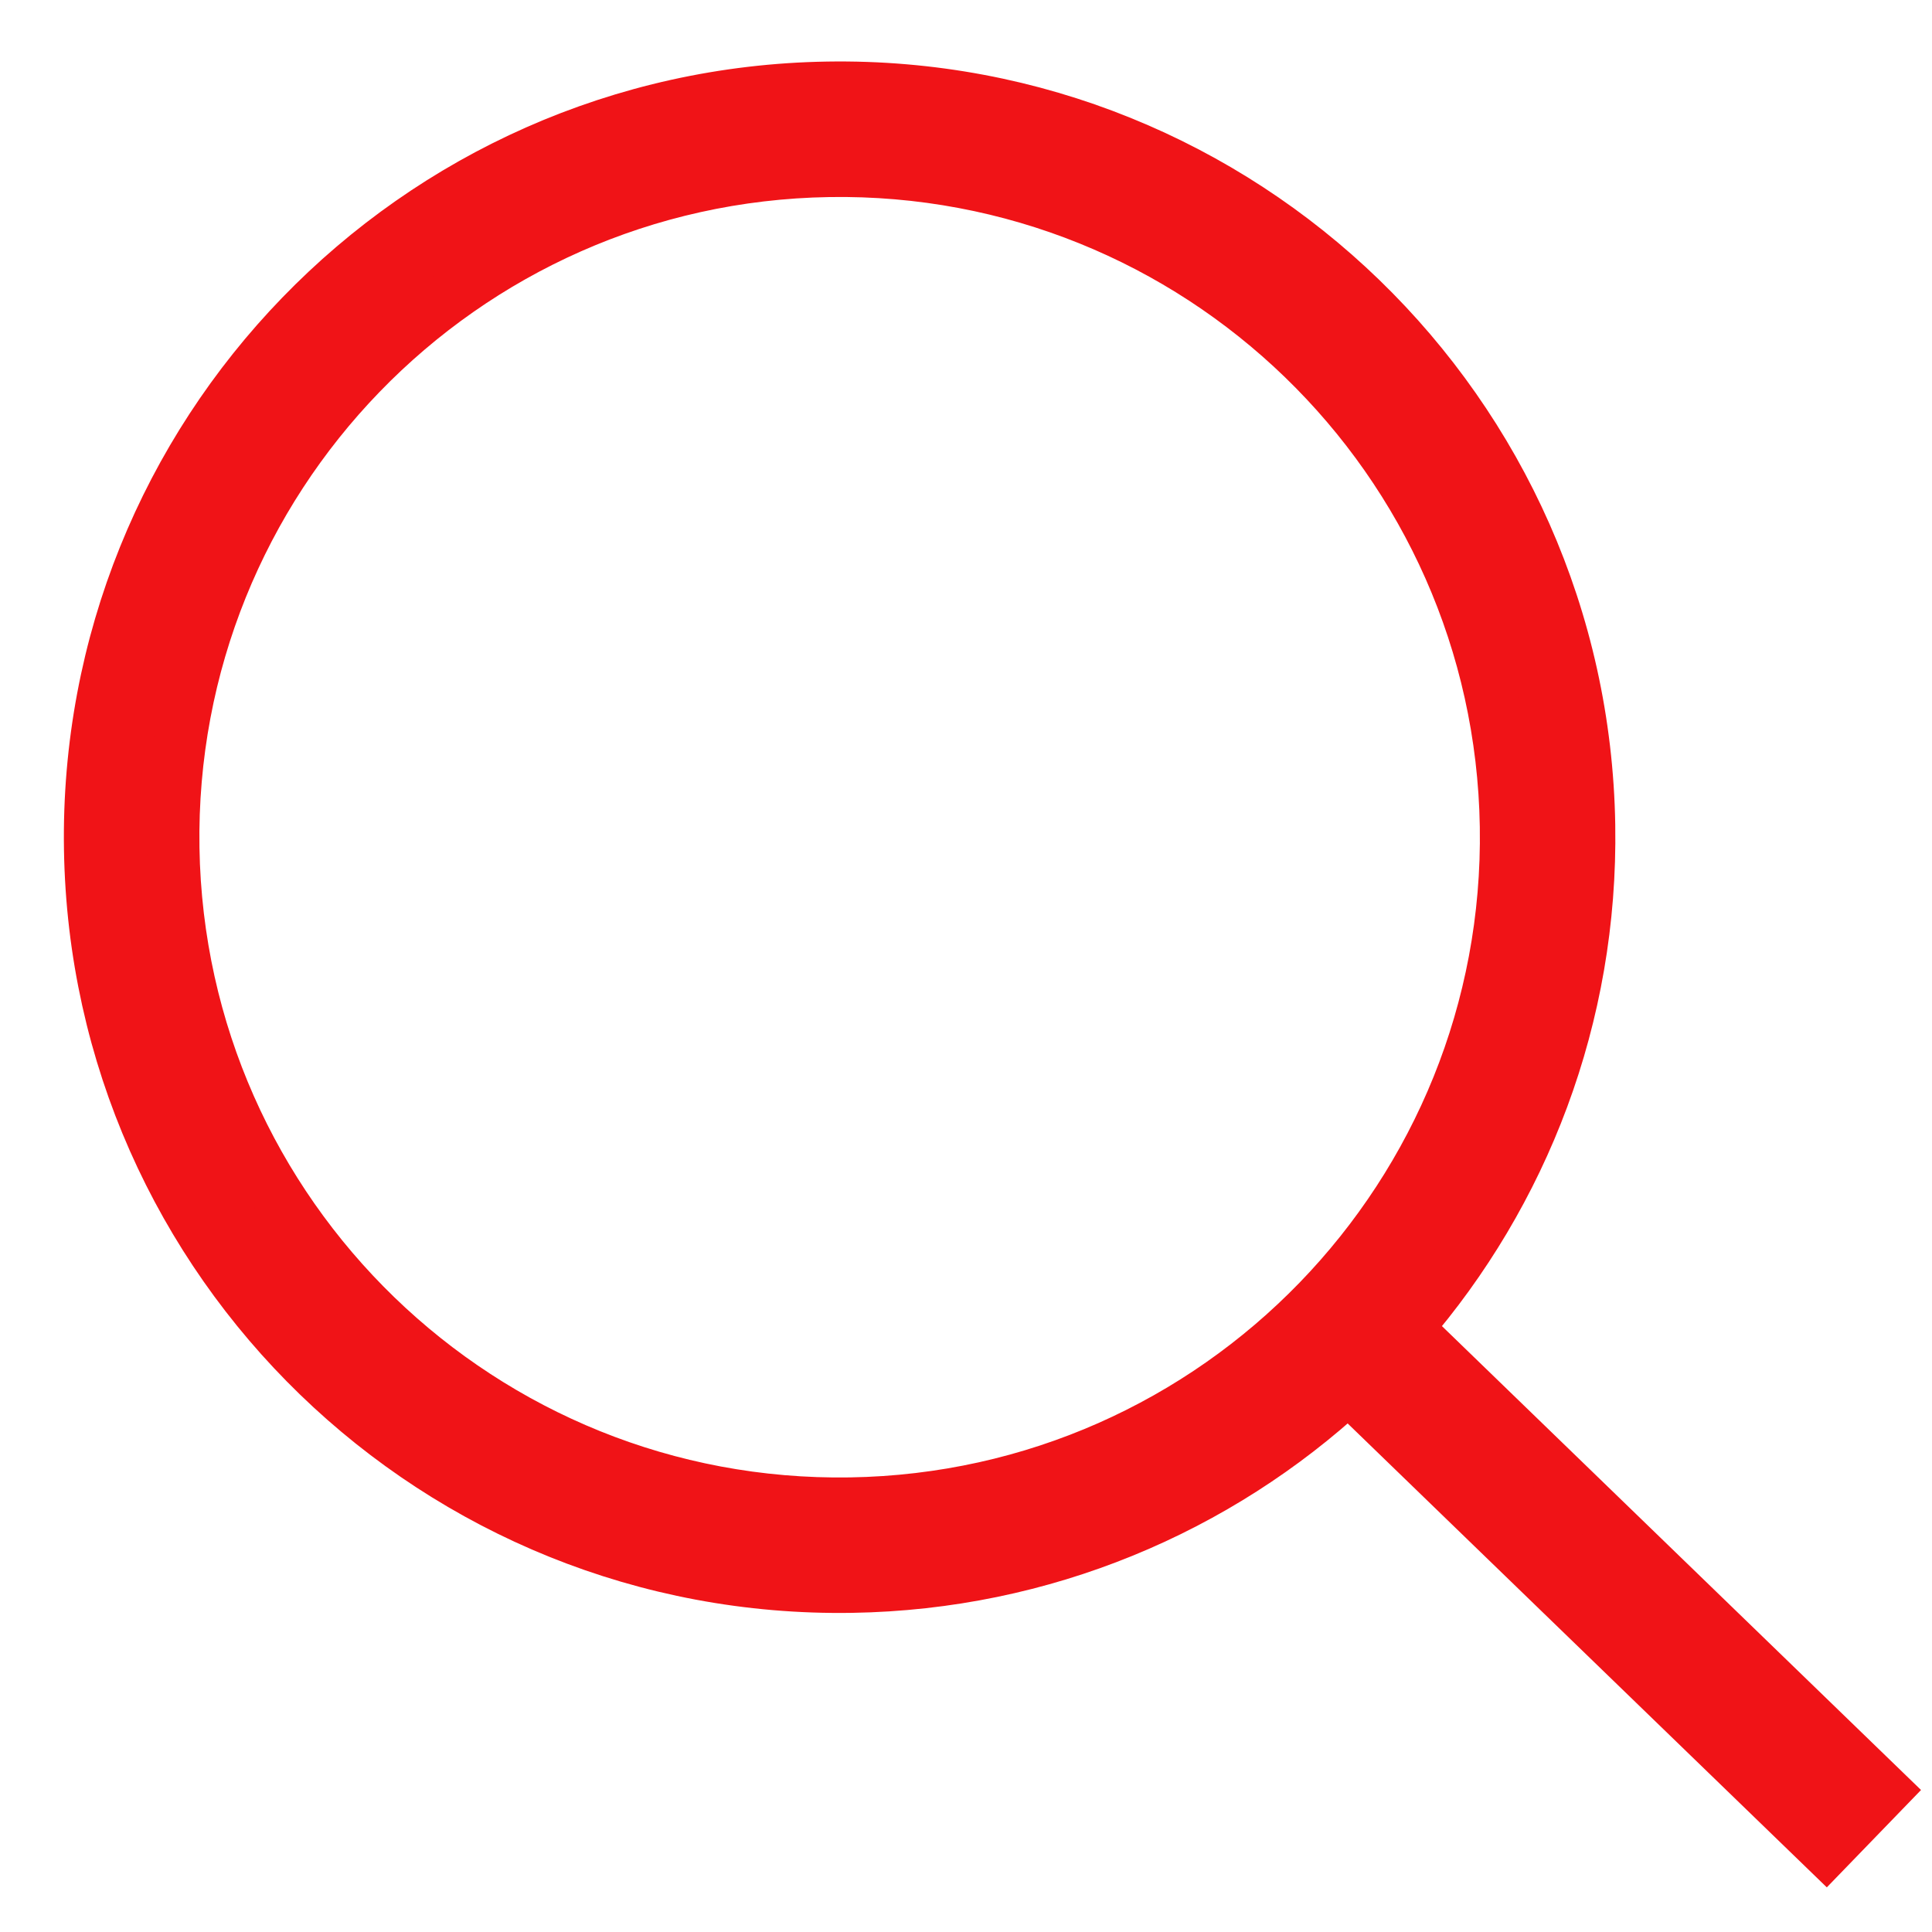
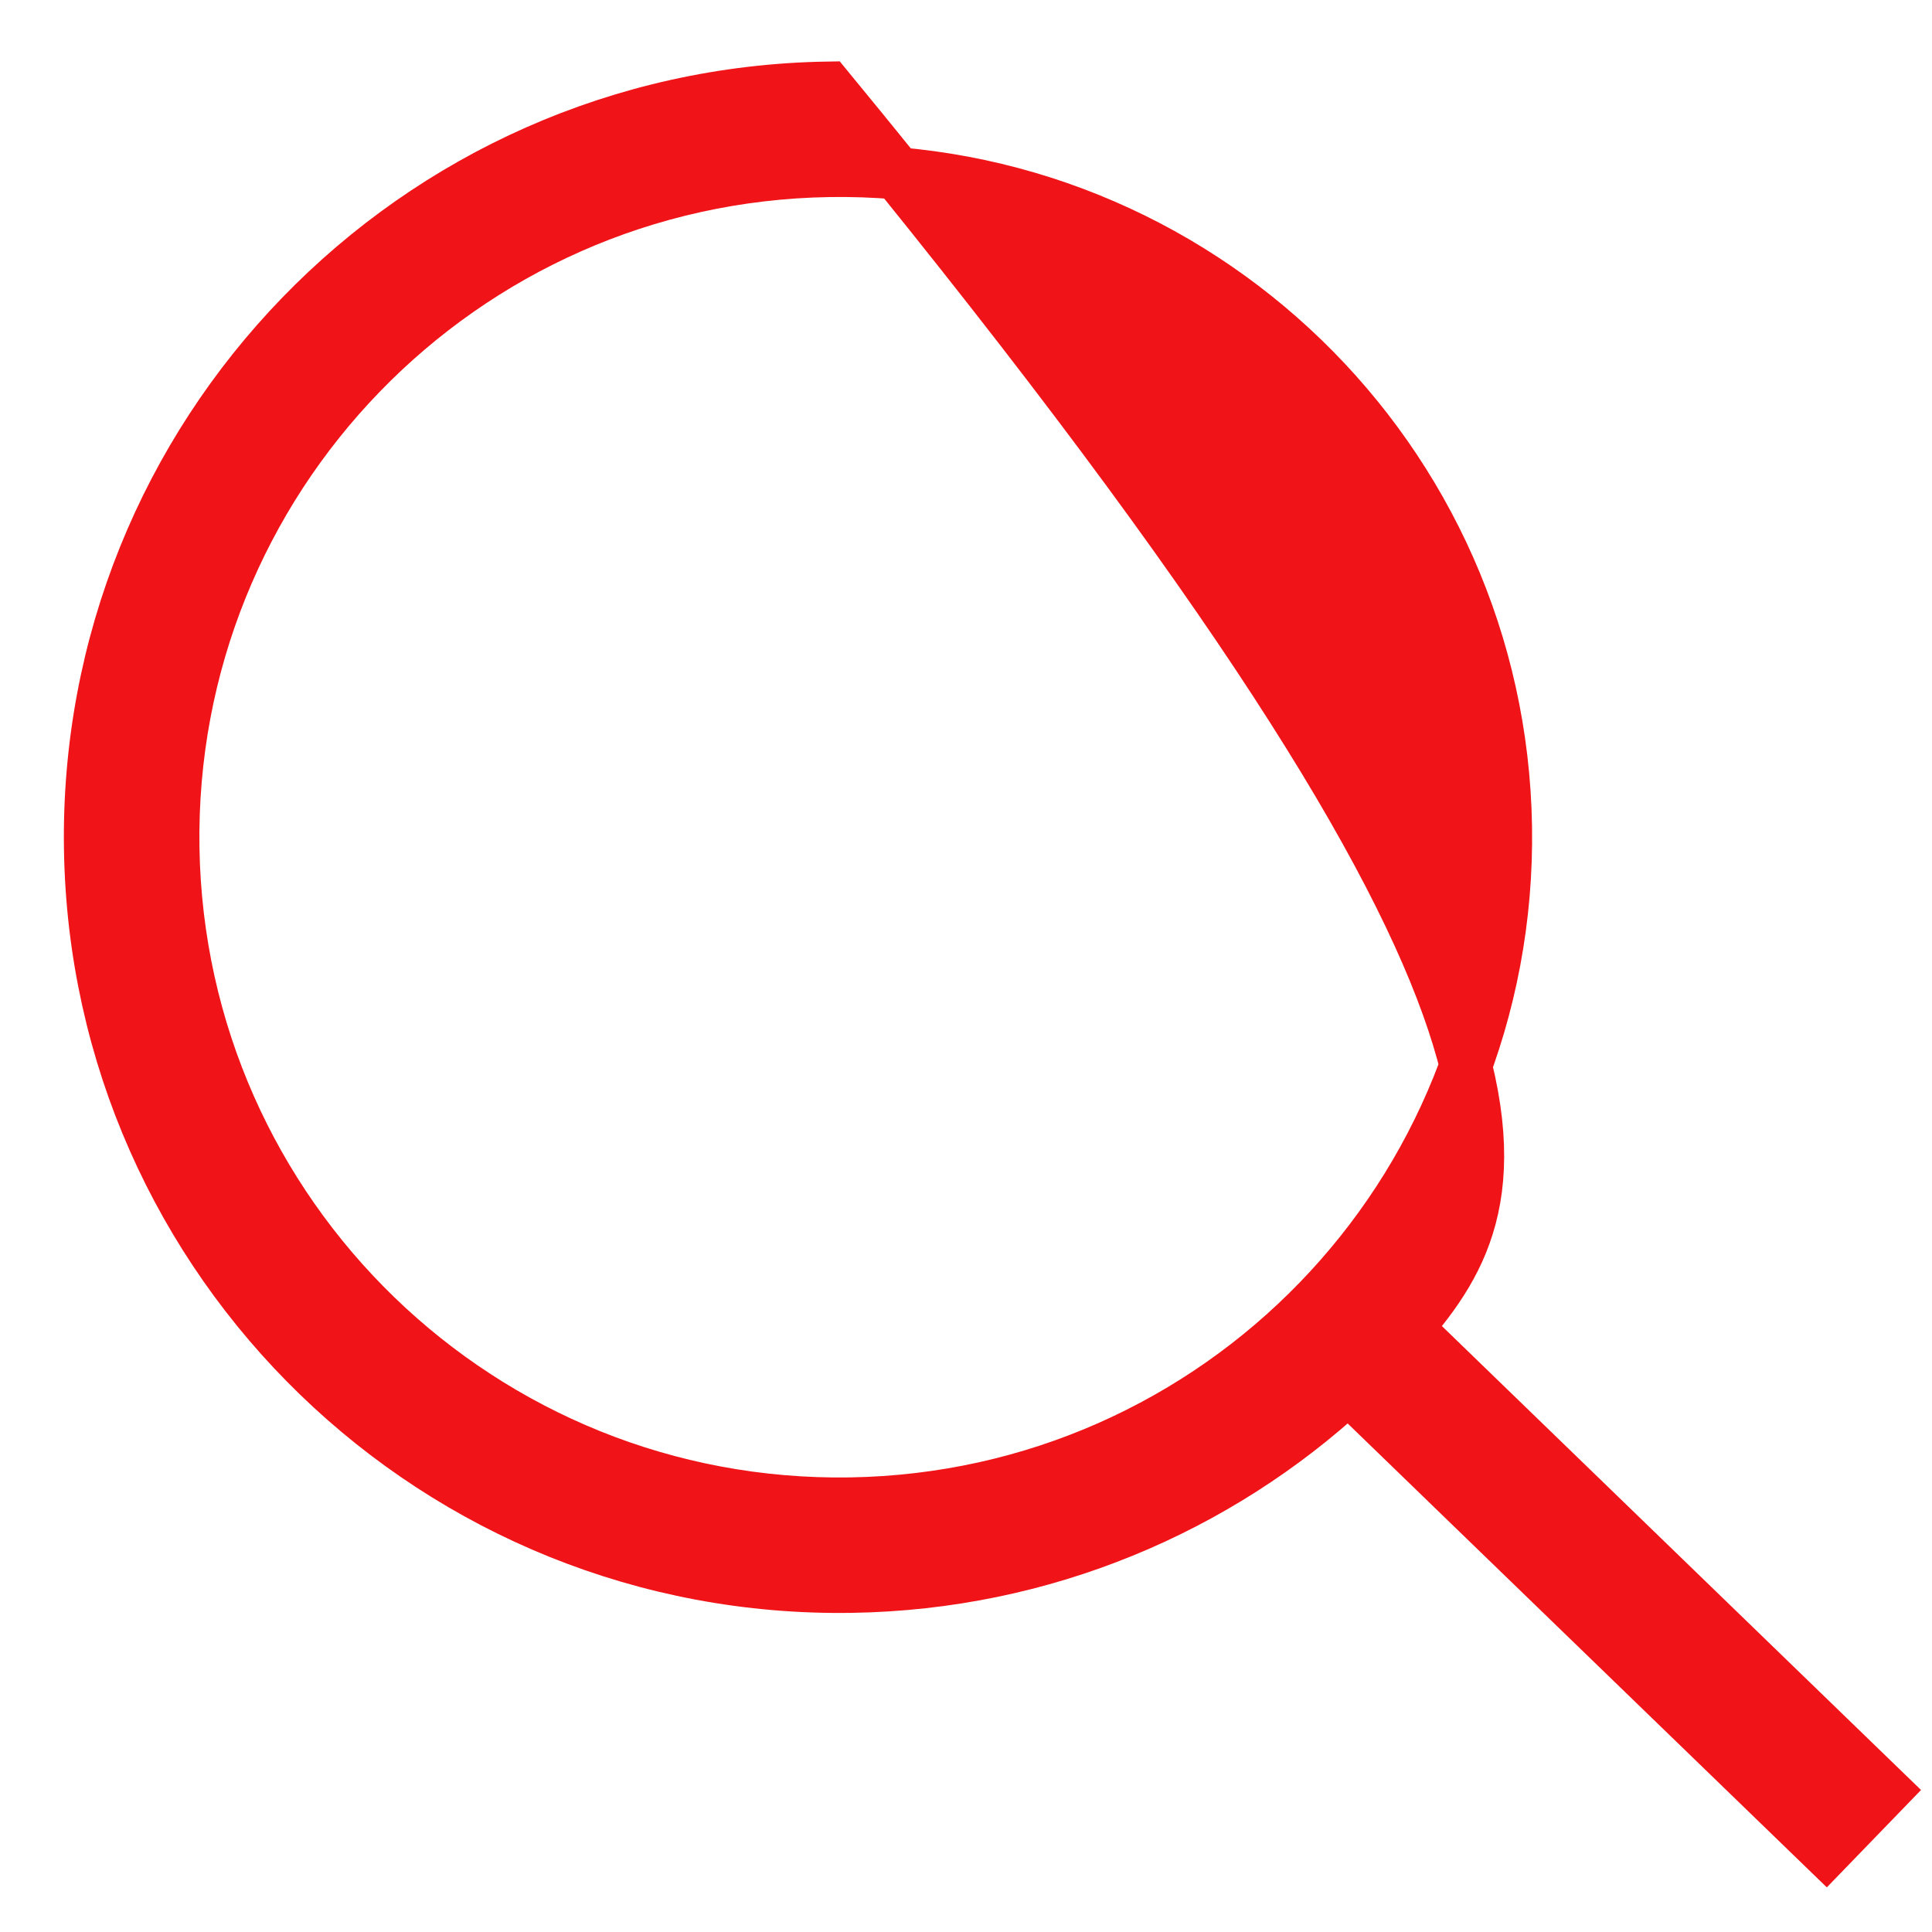
<svg xmlns="http://www.w3.org/2000/svg" width="37" height="37" viewBox="0 0 37 37" fill="none">
-   <path d="M26.933 25.432L36.083 34.292L34.974 35.438L25.823 26.578C23.32 28.893 19.988 30.329 16.312 30.388C8.383 30.516 1.853 24.194 1.725 16.265C1.597 8.337 7.921 1.806 15.849 1.679C23.777 1.551 30.306 7.874 30.434 15.803C30.494 19.479 29.166 22.855 26.933 25.432L26.933 25.432ZM28.84 15.828C28.726 8.78 22.921 3.161 15.874 3.274C8.826 3.388 3.207 9.191 3.32 16.24C3.434 23.287 9.238 28.907 16.286 28.794C23.333 28.68 28.954 22.875 28.84 15.828Z" fill="#F01317" stroke="#F01317" />
+   <path d="M26.933 25.432L36.083 34.292L34.974 35.438L25.823 26.578C23.32 28.893 19.988 30.329 16.312 30.388C8.383 30.516 1.853 24.194 1.725 16.265C1.597 8.337 7.921 1.806 15.849 1.679C30.494 19.479 29.166 22.855 26.933 25.432L26.933 25.432ZM28.84 15.828C28.726 8.78 22.921 3.161 15.874 3.274C8.826 3.388 3.207 9.191 3.32 16.24C3.434 23.287 9.238 28.907 16.286 28.794C23.333 28.68 28.954 22.875 28.84 15.828Z" fill="#F01317" stroke="#F01317" />
</svg>